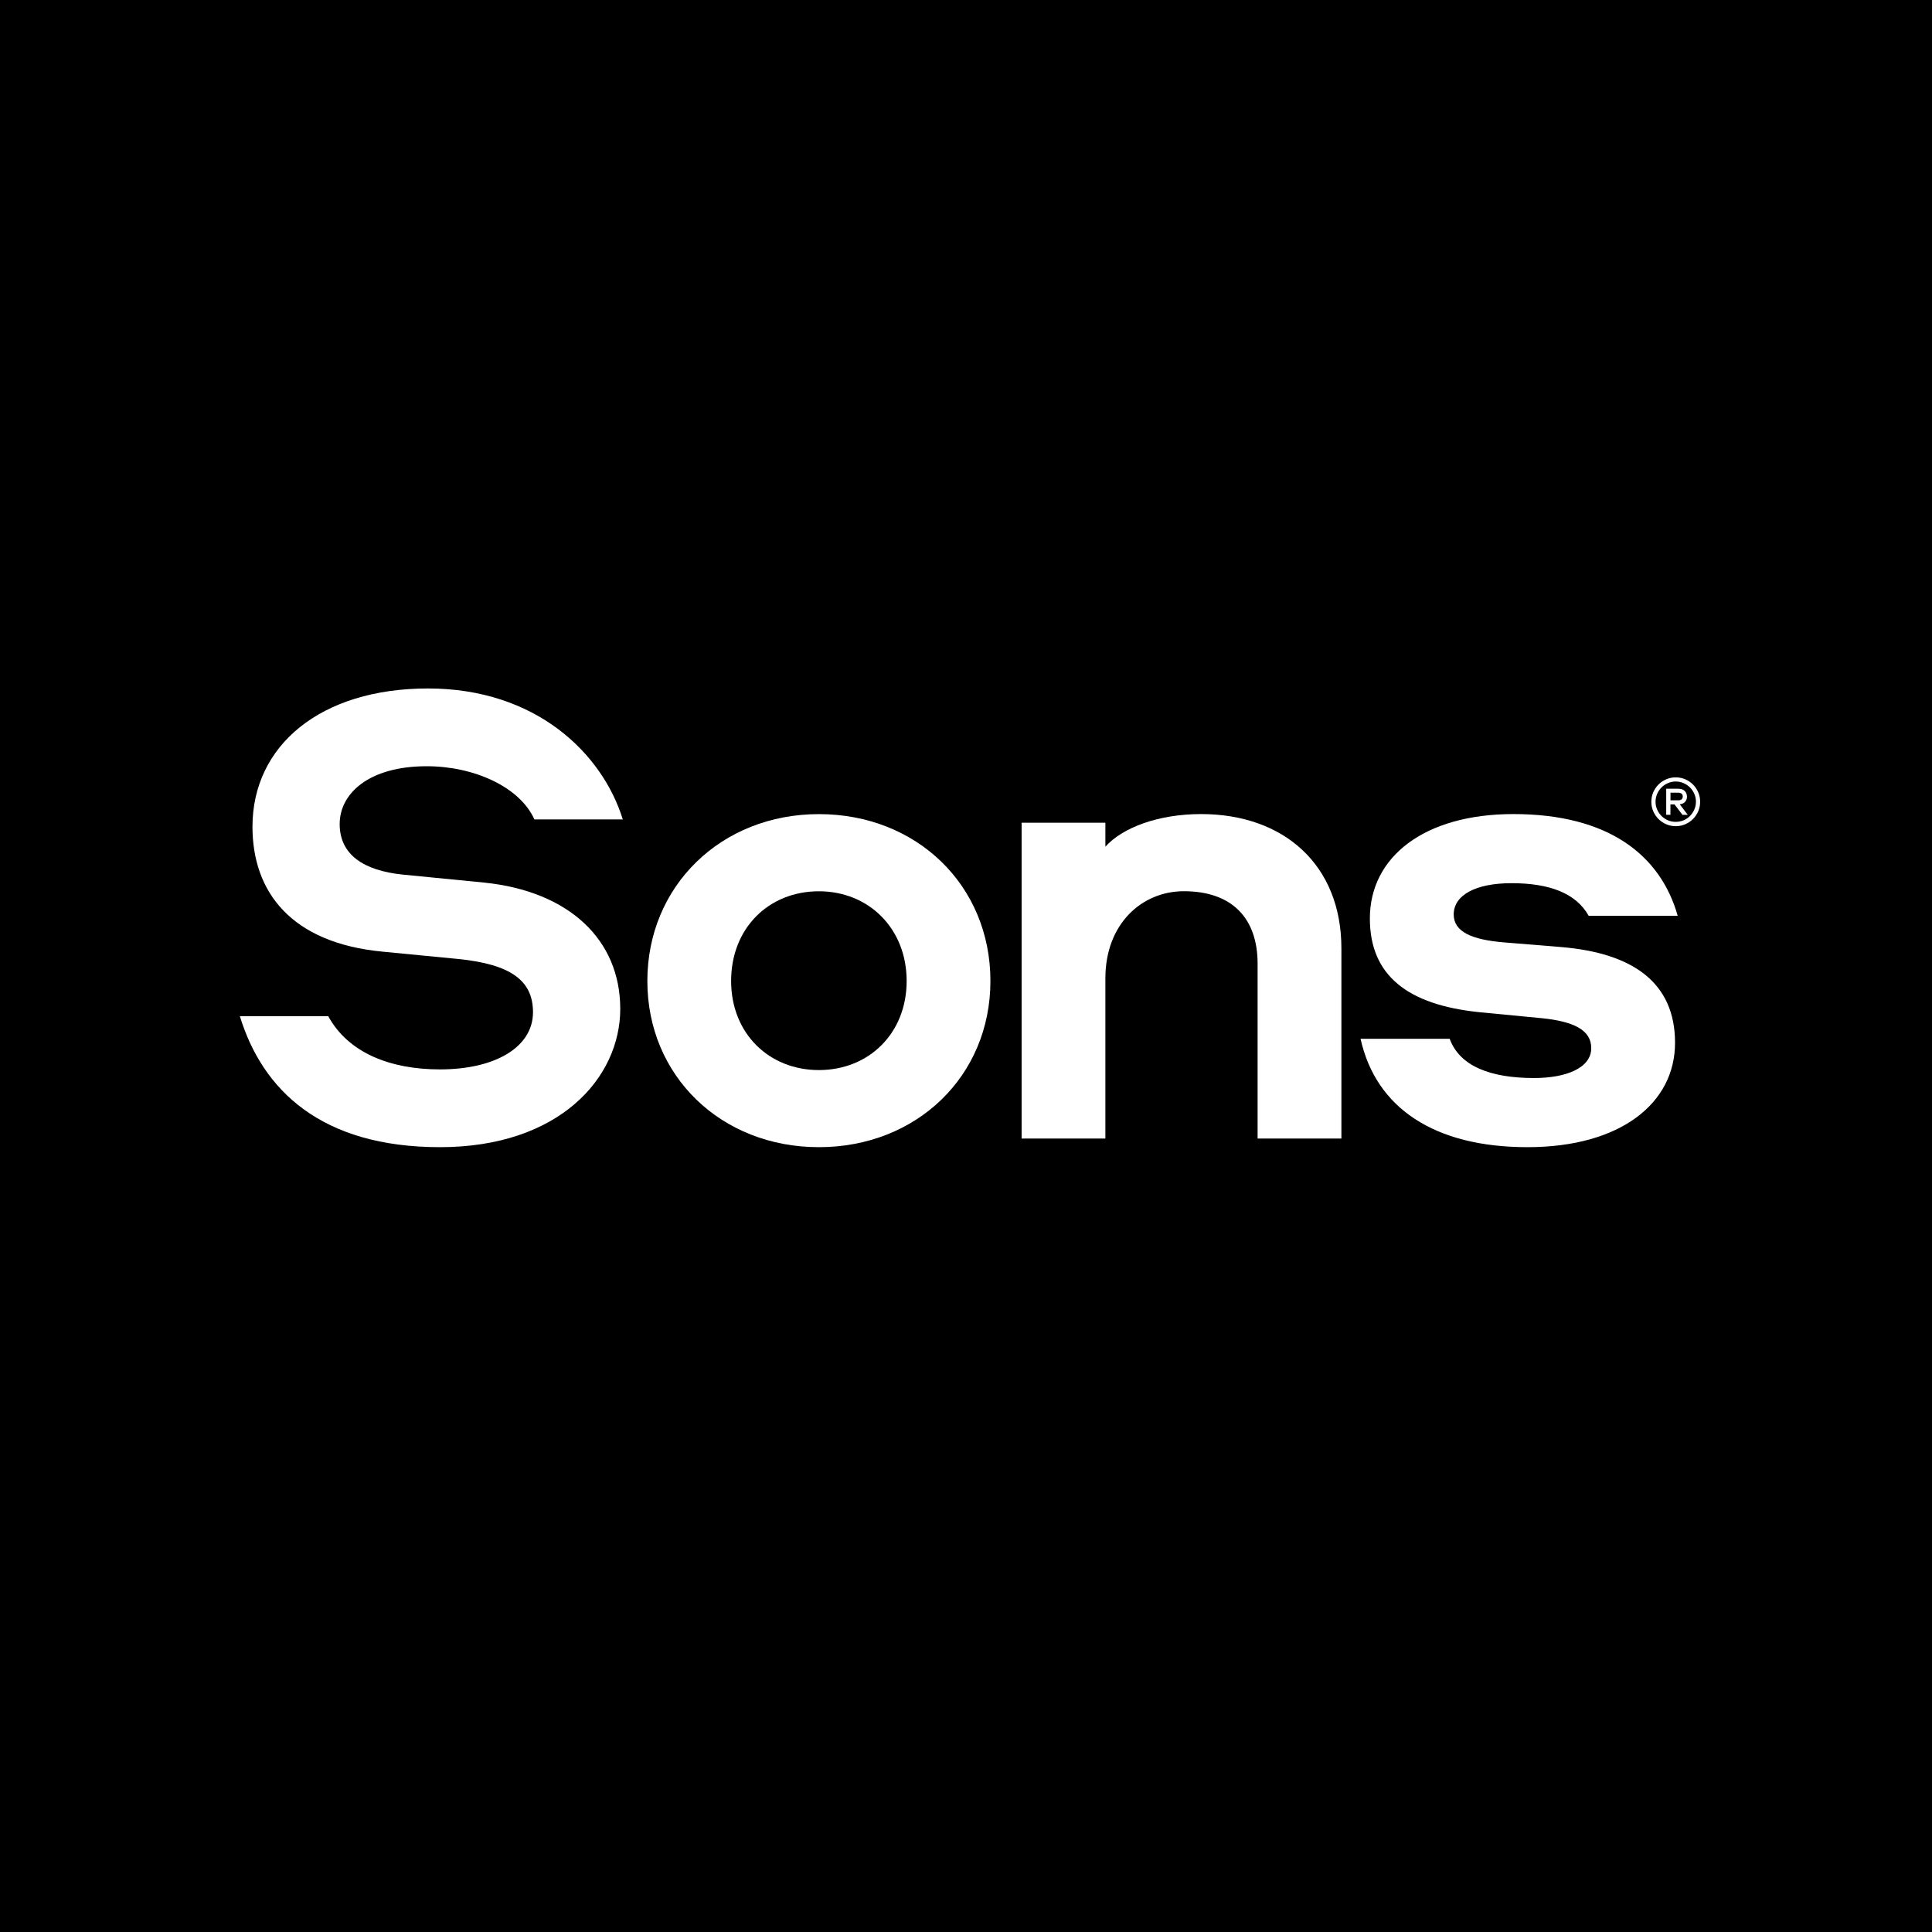
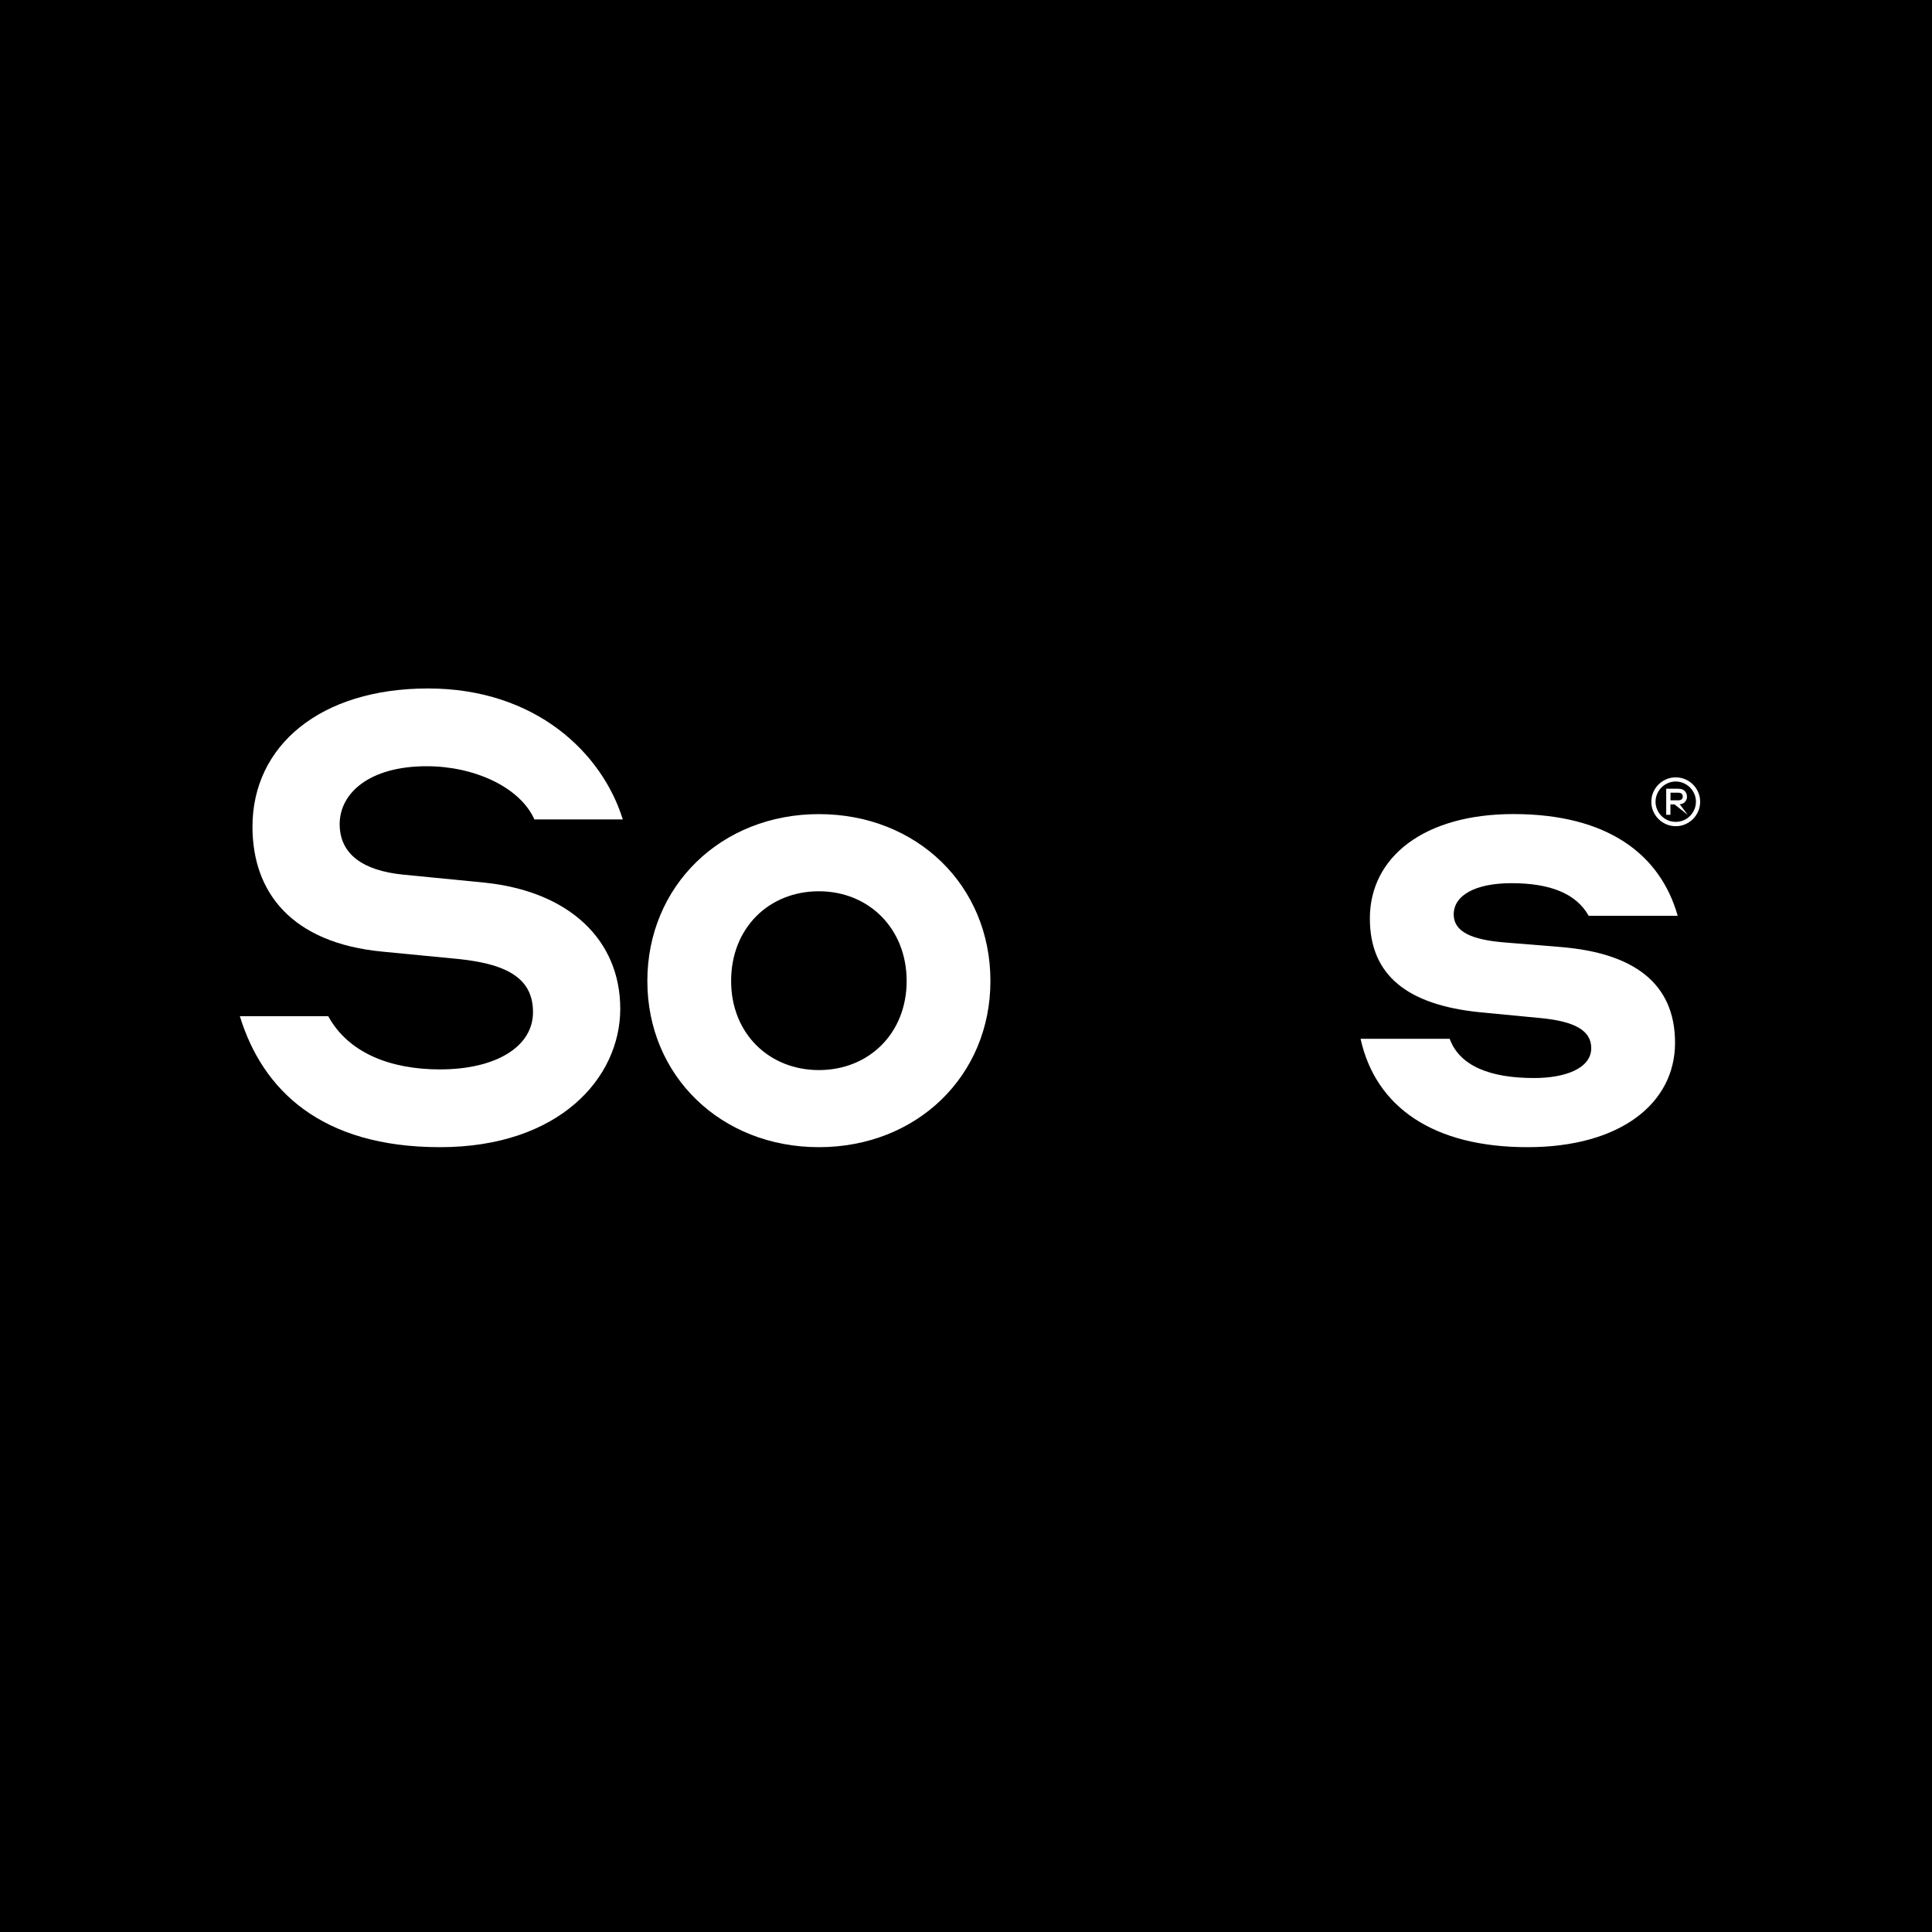
<svg xmlns="http://www.w3.org/2000/svg" width="75" height="75" viewBox="0 0 75 75" fill="none">
  <rect width="75" height="75" fill="black" />
  <path d="M9.311 39.448H12.742C13.517 40.868 15.143 41.514 17.078 41.514C19.247 41.514 20.691 40.636 20.691 39.294C20.691 38.055 19.813 37.435 17.802 37.229L14.859 36.944C11.297 36.608 9.801 34.621 9.801 32.093C9.801 28.946 12.435 26.726 16.615 26.726C20.794 26.726 23.377 29.23 24.177 31.81H20.745C20.178 30.545 18.398 29.745 16.566 29.745C14.321 29.745 13.186 30.802 13.186 31.99C13.186 33.177 14.115 33.797 15.638 33.952L18.788 34.261C22.091 34.597 24.078 36.48 24.078 39.164C24.078 41.847 21.704 44.533 17.083 44.533C12.462 44.533 10.189 42.313 9.311 39.448Z" fill="white" />
  <path d="M38.448 38.082C38.448 41.773 35.583 44.533 31.789 44.533C27.995 44.533 25.13 41.771 25.13 38.082C25.13 34.393 27.995 31.604 31.789 31.604C35.583 31.604 38.448 34.366 38.448 38.082ZM28.382 38.082C28.382 40.12 29.854 41.54 31.789 41.54C33.724 41.54 35.196 40.12 35.196 38.082C35.196 36.044 33.724 34.599 31.789 34.599C29.854 34.599 28.382 36.019 28.382 38.082Z" fill="white" />
-   <path d="M52.073 36.816V44.197H48.82V37.41C48.82 35.656 47.839 34.597 45.956 34.597C44.329 34.597 42.911 35.862 42.911 37.977V44.197H39.659V31.938H42.911V32.868C43.584 32.12 44.977 31.602 46.627 31.602C49.828 31.602 52.073 33.564 52.073 36.816Z" fill="white" />
  <path d="M61.672 35.551C61.181 34.673 60.148 34.285 58.677 34.285C57.284 34.285 56.433 34.749 56.433 35.499C56.433 36.171 57.129 36.48 58.392 36.584L60.612 36.765C63.374 36.998 65.025 38.134 65.025 40.481C65.025 42.828 62.908 44.533 59.295 44.533C55.682 44.533 53.411 43.01 52.817 40.326H56.276C56.663 41.384 57.85 41.849 59.553 41.849C60.791 41.849 61.772 41.462 61.772 40.687C61.772 39.99 61.1 39.654 59.862 39.527L57.436 39.294C54.65 39.009 53.178 37.874 53.178 35.654C53.178 33.28 55.268 31.602 58.753 31.602C62.417 31.602 64.456 33.177 65.128 35.551H61.669H61.672Z" fill="white" />
-   <path d="M65.052 30.177C65.182 30.177 65.305 30.202 65.419 30.251C65.534 30.3 65.634 30.368 65.722 30.455C65.809 30.542 65.876 30.641 65.925 30.757C65.975 30.874 65.999 30.995 65.999 31.125C65.999 31.255 65.975 31.378 65.925 31.492C65.876 31.606 65.809 31.707 65.722 31.794C65.634 31.882 65.536 31.947 65.419 31.998C65.303 32.05 65.182 32.072 65.052 32.072C64.922 32.072 64.799 32.048 64.685 31.998C64.57 31.949 64.47 31.882 64.382 31.794C64.295 31.707 64.23 31.608 64.178 31.492C64.129 31.378 64.105 31.255 64.105 31.125C64.105 30.995 64.129 30.872 64.178 30.757C64.228 30.643 64.295 30.542 64.382 30.455C64.47 30.368 64.568 30.303 64.685 30.251C64.799 30.202 64.922 30.177 65.052 30.177ZM65.052 31.904C65.159 31.904 65.26 31.884 65.357 31.844C65.451 31.803 65.534 31.747 65.605 31.676C65.675 31.606 65.731 31.523 65.773 31.427C65.816 31.331 65.836 31.23 65.836 31.122C65.836 31.015 65.816 30.914 65.773 30.818C65.733 30.724 65.677 30.641 65.605 30.569C65.536 30.5 65.453 30.444 65.357 30.401C65.263 30.361 65.159 30.338 65.052 30.338C64.944 30.338 64.844 30.359 64.747 30.401C64.653 30.442 64.57 30.497 64.499 30.569C64.429 30.639 64.373 30.721 64.331 30.818C64.29 30.912 64.268 31.015 64.268 31.122C64.268 31.23 64.288 31.331 64.331 31.427C64.371 31.521 64.427 31.604 64.499 31.676C64.568 31.745 64.651 31.801 64.747 31.844C64.844 31.886 64.944 31.904 65.052 31.904ZM65.489 30.921C65.489 30.997 65.466 31.064 65.421 31.12C65.377 31.176 65.305 31.21 65.207 31.223L65.518 31.631H65.312L65.003 31.226H64.846V31.629H64.682V30.619H65.142C65.26 30.619 65.348 30.648 65.404 30.708C65.46 30.769 65.487 30.84 65.487 30.921H65.489ZM65.325 30.921C65.325 30.872 65.309 30.834 65.278 30.809C65.247 30.784 65.204 30.773 65.153 30.773H64.848V31.069H65.153C65.207 31.069 65.247 31.055 65.278 31.031C65.309 31.006 65.325 30.968 65.325 30.919V30.921Z" fill="white" />
+   <path d="M65.052 30.177C65.182 30.177 65.305 30.202 65.419 30.251C65.534 30.3 65.634 30.368 65.722 30.455C65.809 30.542 65.876 30.641 65.925 30.757C65.975 30.874 65.999 30.995 65.999 31.125C65.999 31.255 65.975 31.378 65.925 31.492C65.876 31.606 65.809 31.707 65.722 31.794C65.634 31.882 65.536 31.947 65.419 31.998C65.303 32.05 65.182 32.072 65.052 32.072C64.922 32.072 64.799 32.048 64.685 31.998C64.57 31.949 64.47 31.882 64.382 31.794C64.295 31.707 64.23 31.608 64.178 31.492C64.129 31.378 64.105 31.255 64.105 31.125C64.105 30.995 64.129 30.872 64.178 30.757C64.228 30.643 64.295 30.542 64.382 30.455C64.47 30.368 64.568 30.303 64.685 30.251C64.799 30.202 64.922 30.177 65.052 30.177ZM65.052 31.904C65.159 31.904 65.26 31.884 65.357 31.844C65.451 31.803 65.534 31.747 65.605 31.676C65.675 31.606 65.731 31.523 65.773 31.427C65.816 31.331 65.836 31.23 65.836 31.122C65.836 31.015 65.816 30.914 65.773 30.818C65.733 30.724 65.677 30.641 65.605 30.569C65.536 30.5 65.453 30.444 65.357 30.401C65.263 30.361 65.159 30.338 65.052 30.338C64.944 30.338 64.844 30.359 64.747 30.401C64.653 30.442 64.57 30.497 64.499 30.569C64.429 30.639 64.373 30.721 64.331 30.818C64.29 30.912 64.268 31.015 64.268 31.122C64.268 31.23 64.288 31.331 64.331 31.427C64.371 31.521 64.427 31.604 64.499 31.676C64.568 31.745 64.651 31.801 64.747 31.844C64.844 31.886 64.944 31.904 65.052 31.904ZM65.489 30.921C65.489 30.997 65.466 31.064 65.421 31.12C65.377 31.176 65.305 31.21 65.207 31.223L65.518 31.631L65.003 31.226H64.846V31.629H64.682V30.619H65.142C65.26 30.619 65.348 30.648 65.404 30.708C65.46 30.769 65.487 30.84 65.487 30.921H65.489ZM65.325 30.921C65.325 30.872 65.309 30.834 65.278 30.809C65.247 30.784 65.204 30.773 65.153 30.773H64.848V31.069H65.153C65.207 31.069 65.247 31.055 65.278 31.031C65.309 31.006 65.325 30.968 65.325 30.919V30.921Z" fill="white" />
</svg>